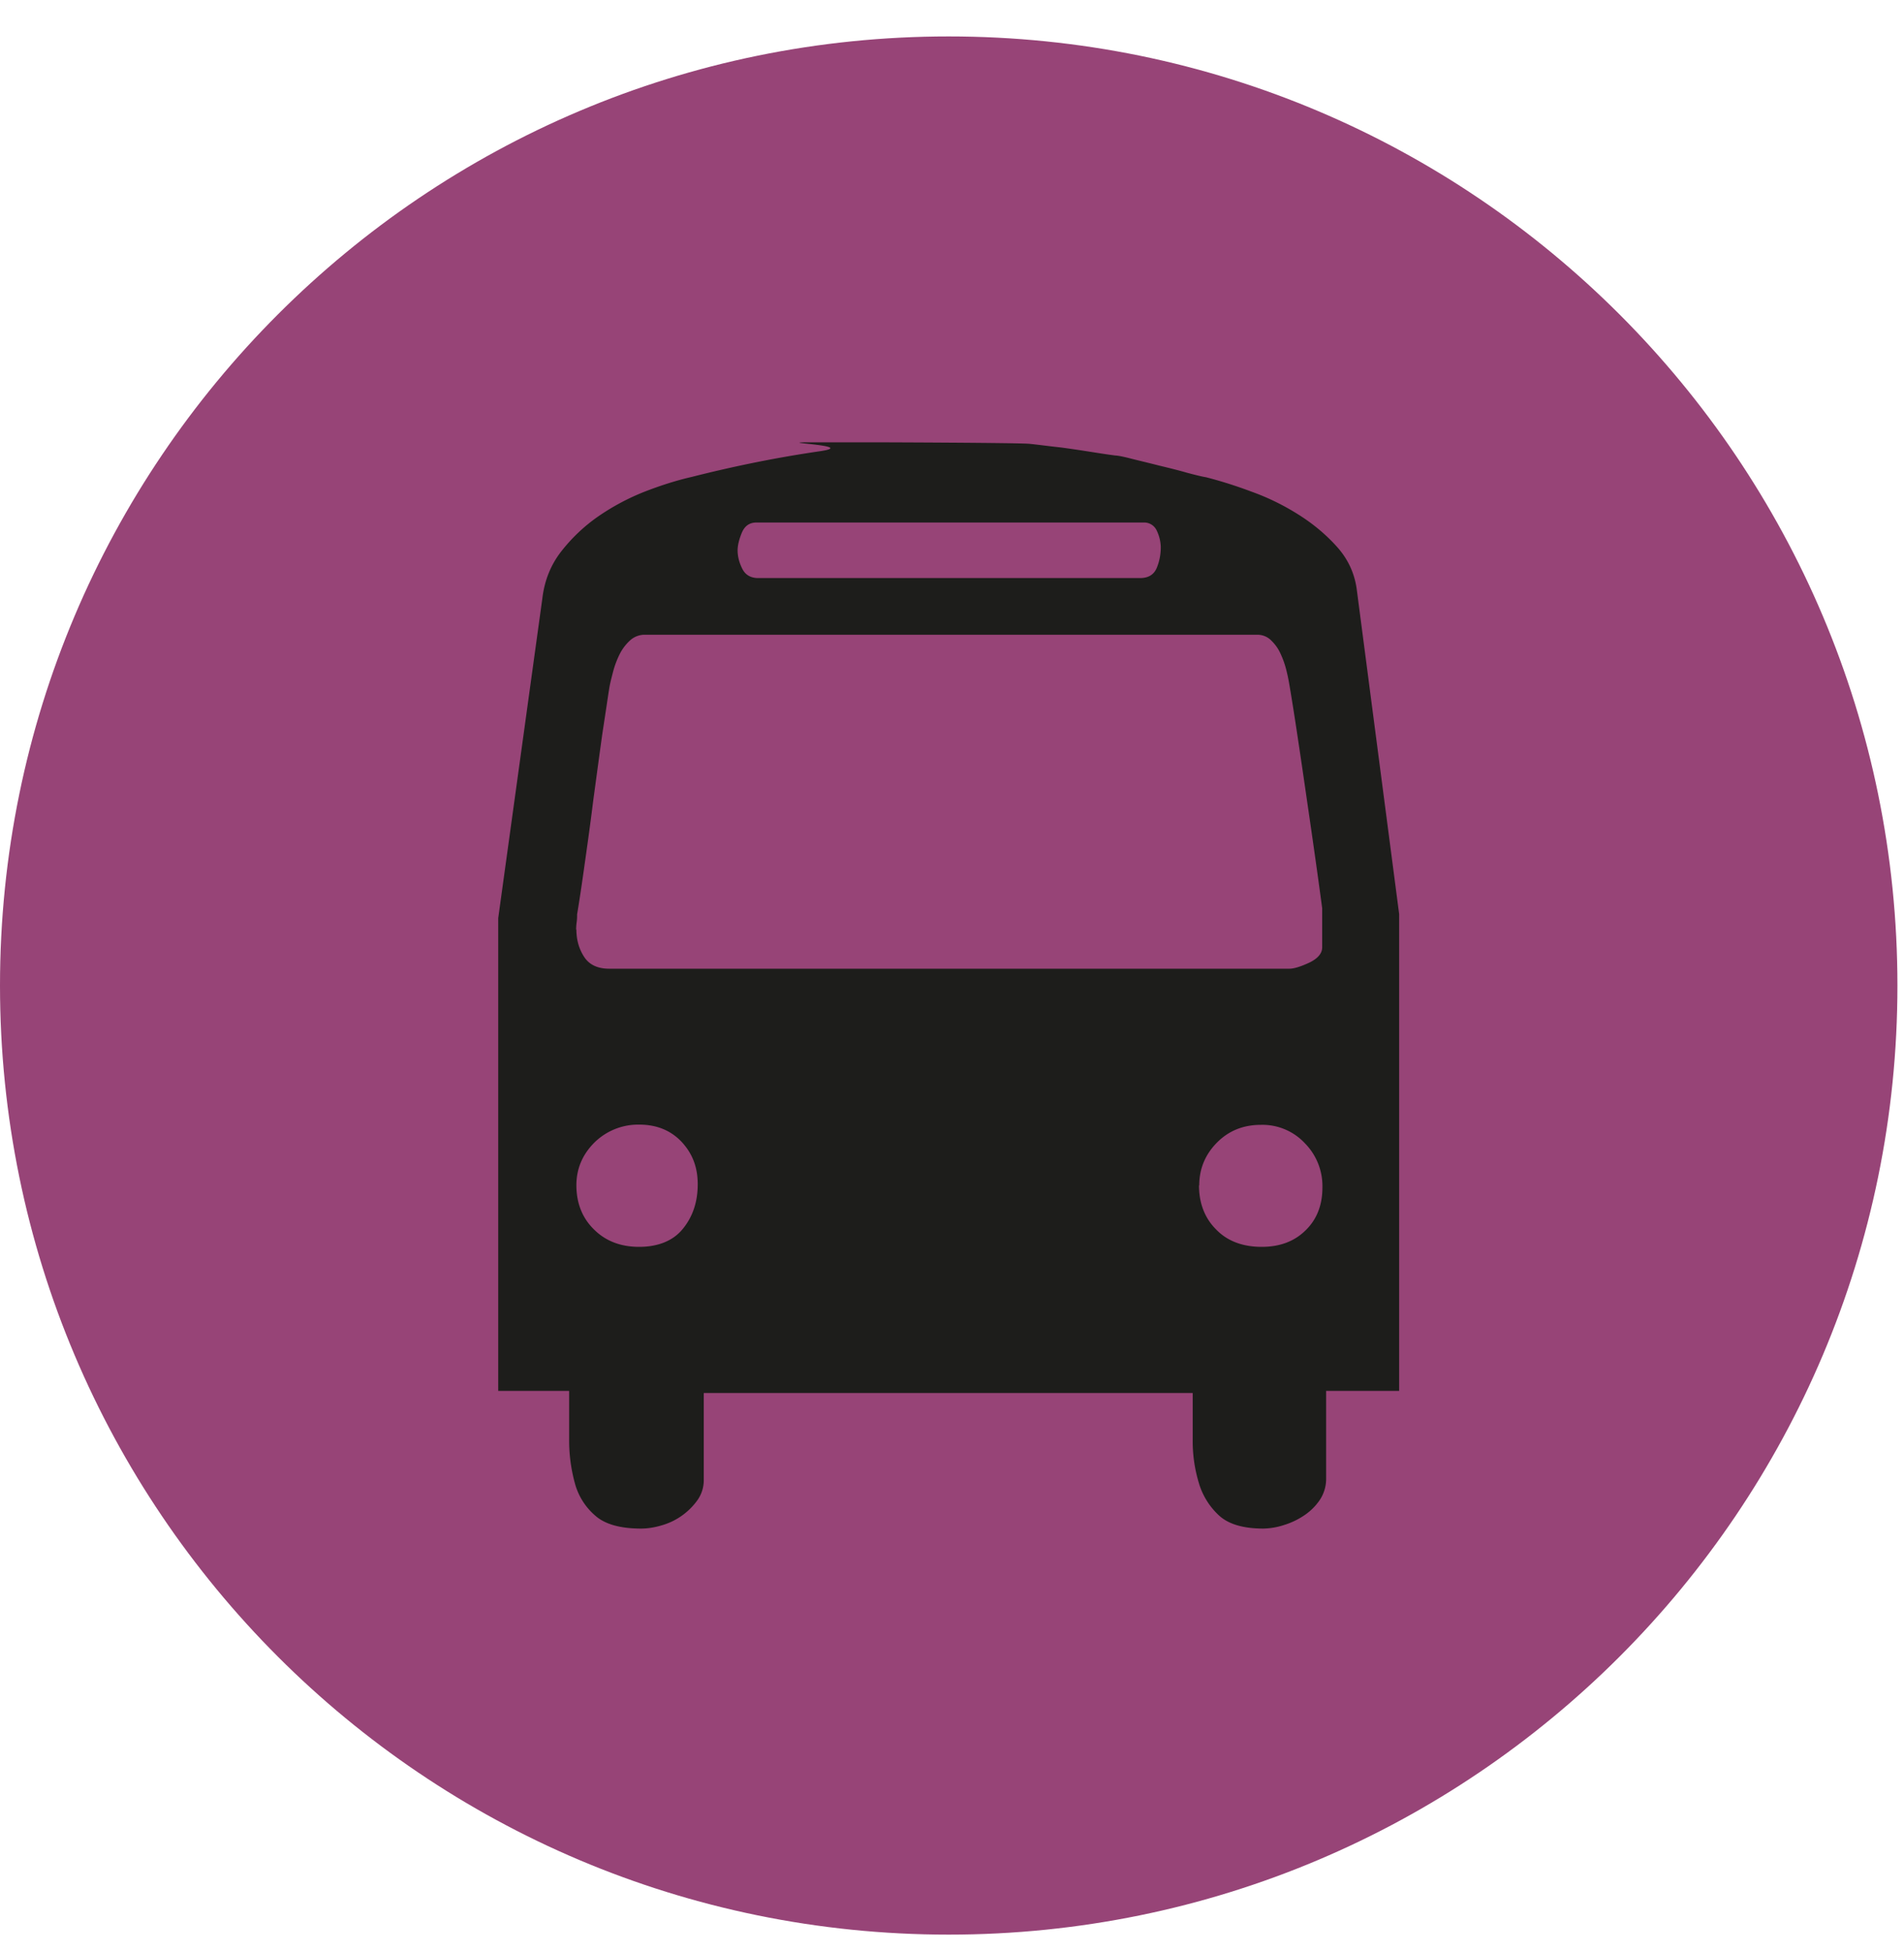
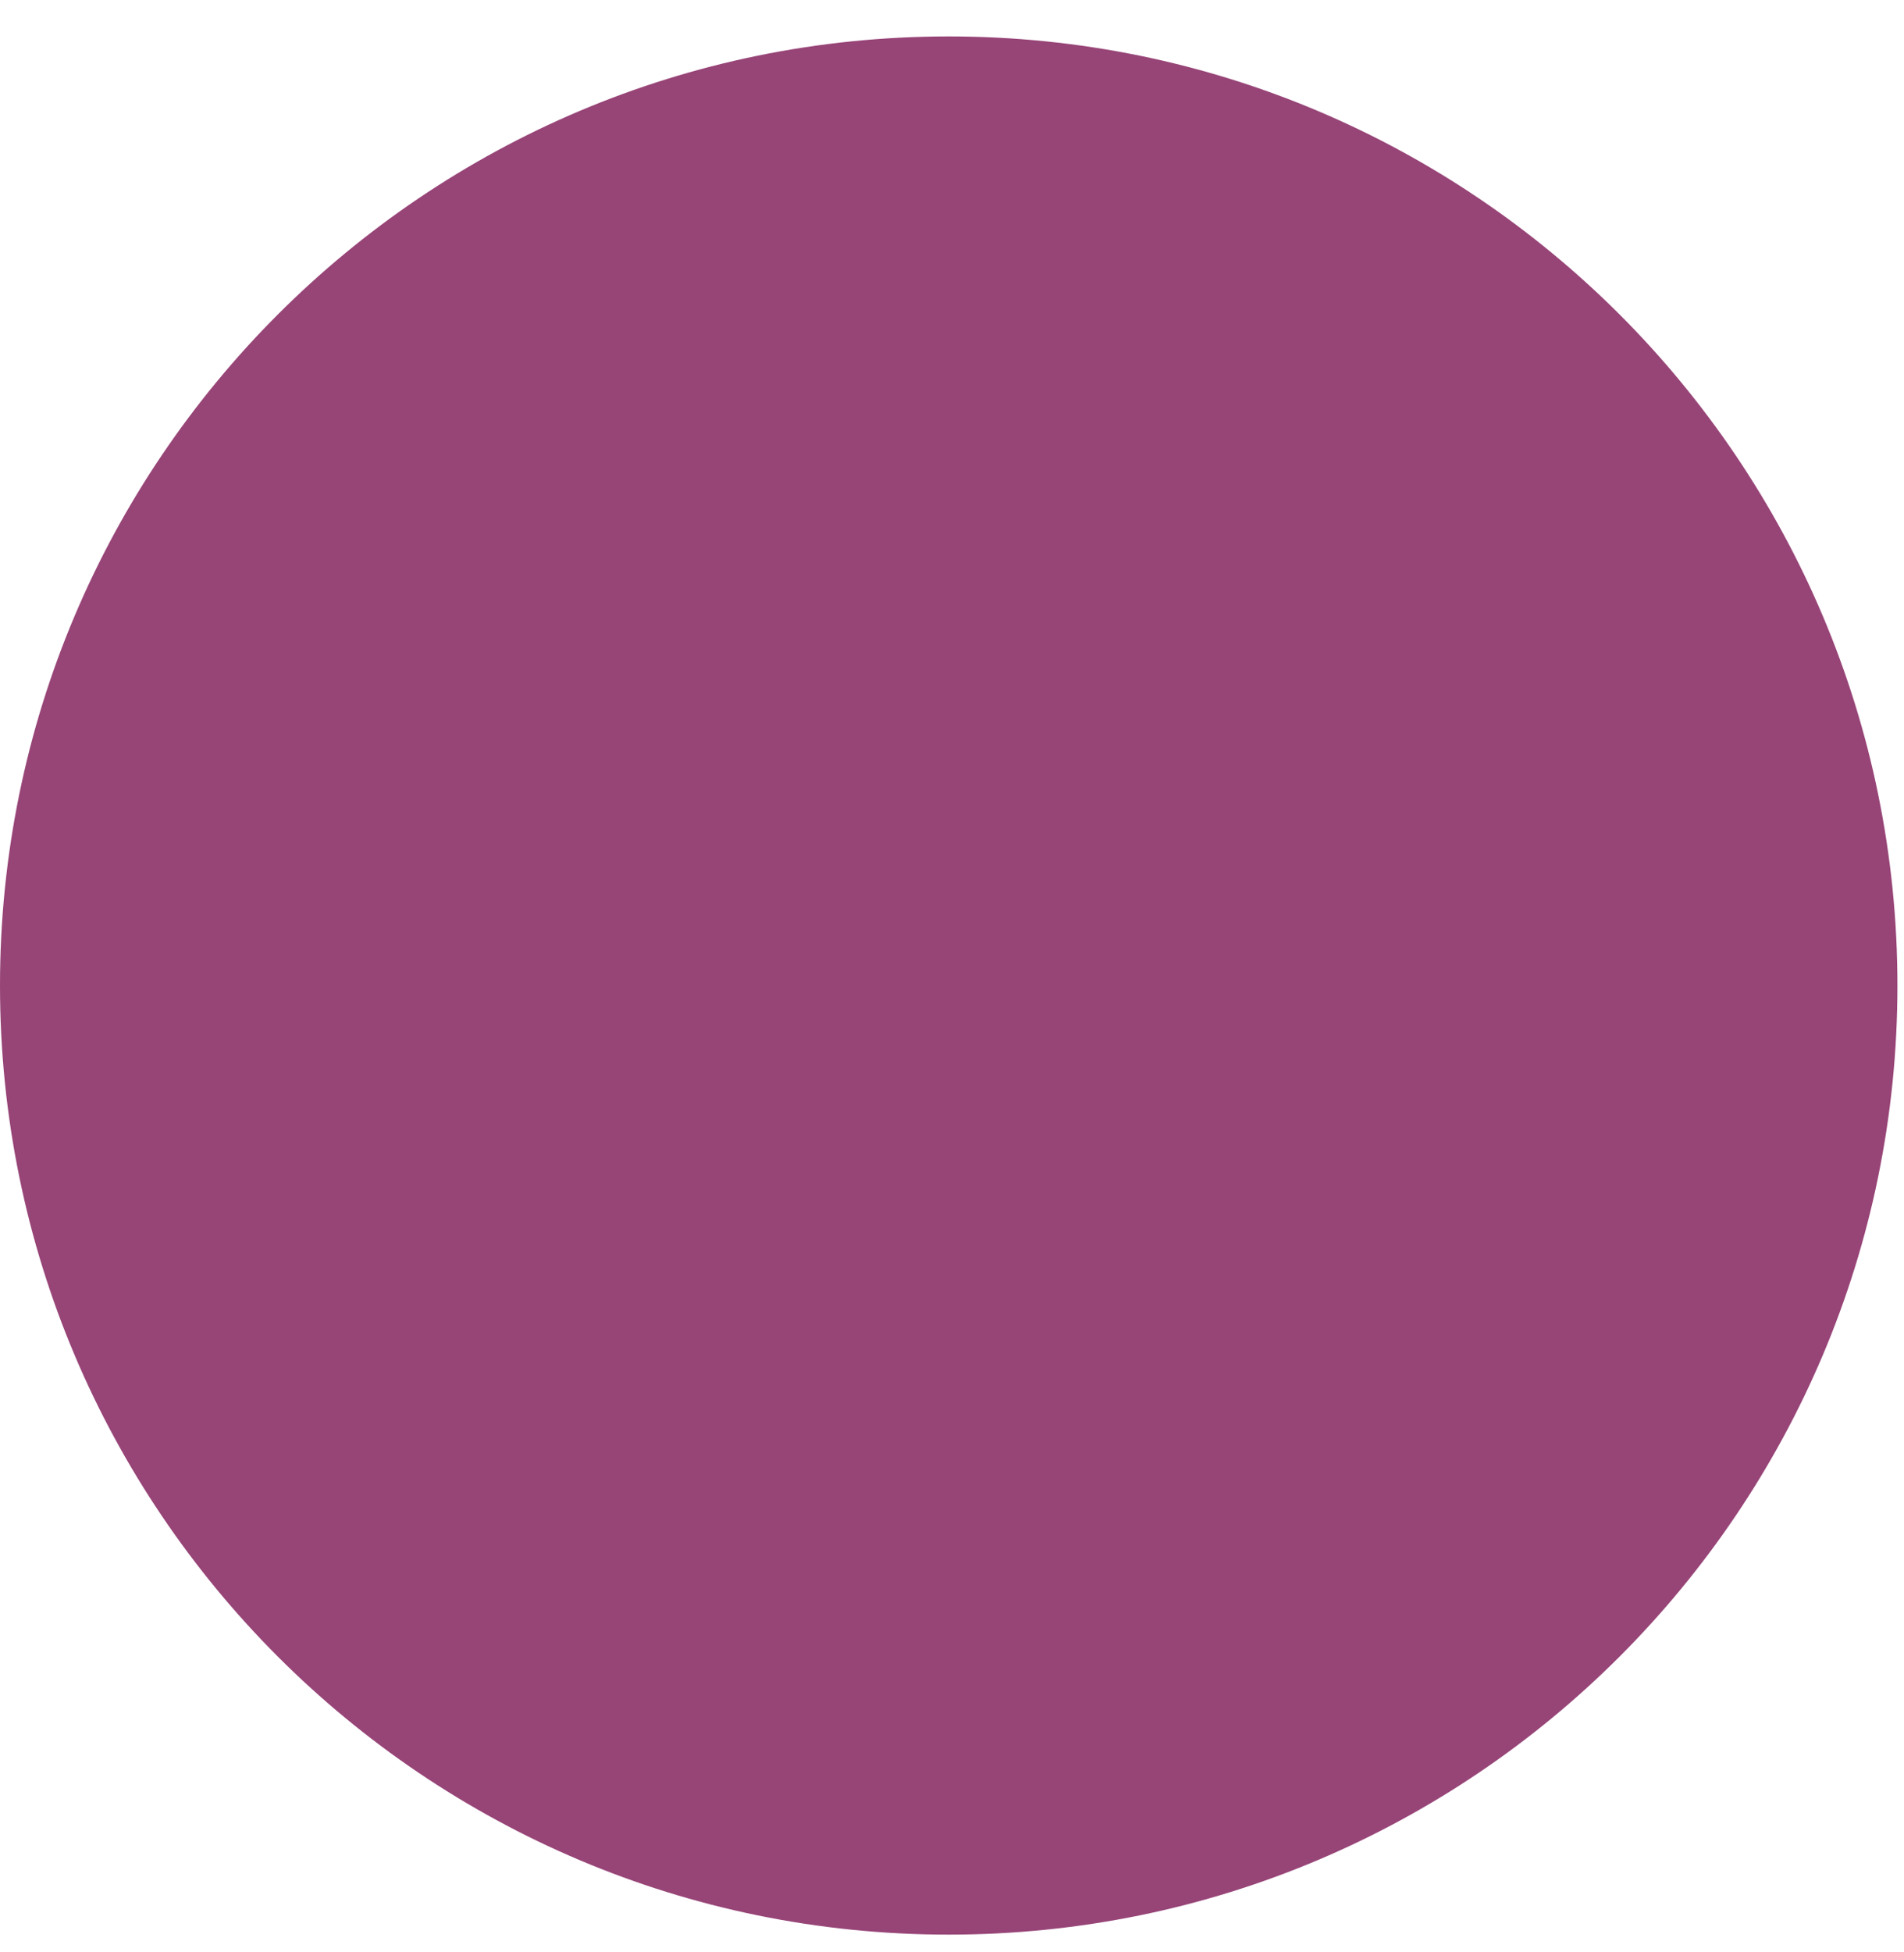
<svg xmlns="http://www.w3.org/2000/svg" width="40" height="41" fill="none" viewBox="0 0 40 41">
  <path fill="#974477" d="M19.93 40.627c11.008 0 19.932-8.923 19.932-19.93C39.862 9.689 30.938.765 19.93.765 8.923.766 0 9.689 0 20.696c0 11.008 8.923 19.931 19.93 19.931Z" />
-   <path fill="#1D1D1B" d="M11.957 29.208h-1.49V19.28l.927-6.714c.044-.373.176-.701.392-.98a3.57 3.57 0 0 1 .774-.736 4.87 4.87 0 0 1 .97-.52c.349-.136.677-.24.995-.313.907-.23 1.804-.411 2.686-.539.887-.127-1.103-.19-.152-.19h1.294c.059 0 3.087.009 3.283.033.196.02.407.05.637.074.23.03.451.064.667.098.215.034.382.059.495.073.044 0 .152.02.323.064.172.044.363.088.573.142.206.05.407.098.593.152.187.05.324.084.412.098.29.074.608.172.96.304.354.127.682.29.99.485.31.196.579.422.81.681.23.26.367.56.41.907l.888 6.797v10.012H27.86v1.833a.803.803 0 0 1-.132.456 1.195 1.195 0 0 1-.324.323 1.592 1.592 0 0 1-.431.206 1.473 1.473 0 0 1-.431.074c-.417 0-.726-.089-.927-.27a1.501 1.501 0 0 1-.43-.691 3.025 3.025 0 0 1-.128-.916v-.97H14.785v1.832a.722.722 0 0 1-.142.431 1.391 1.391 0 0 1-.755.52c-.152.044-.289.064-.421.064-.431 0-.755-.089-.96-.27a1.358 1.358 0 0 1-.432-.691 3.374 3.374 0 0 1-.118-.916v-1.015Zm.152-9.688c0 .215.054.406.162.573.108.167.284.25.53.25h14.285c.098 0 .24-.044.421-.128.181-.088.27-.195.27-.323v-.818c-.098-.735-.187-1.353-.26-1.858-.074-.504-.147-1.019-.226-1.543-.078-.525-.146-.96-.205-1.304a3.825 3.825 0 0 0-.064-.304 1.918 1.918 0 0 0-.118-.333.871.871 0 0 0-.196-.28.4.4 0 0 0-.289-.122H13.555a.451.451 0 0 0-.323.123.992.992 0 0 0-.216.289 1.95 1.95 0 0 0-.137.367c-.034.133-.064.245-.079.343-.029.177-.073.486-.142.931-.063.447-.127.927-.196 1.436-.063.51-.132.995-.196 1.446-.063.45-.113.765-.142.936 0 .044 0 .103-.01.172-.01.073-.01.122-.01.151l.005-.004Zm0 5.37c0 .373.123.687.368.927.245.245.563.367.95.367.388 0 .711-.122.917-.377.206-.25.314-.563.314-.936 0-.372-.118-.657-.343-.897-.23-.24-.525-.357-.887-.357a1.31 1.31 0 0 0-.941.377c-.25.25-.378.549-.378.897Zm3.387-13.334c0 .132.034.26.098.387.063.128.176.196.333.196h8.027c.172 0 .29-.073.348-.215.059-.143.084-.29.084-.432a.84.84 0 0 0-.084-.348.289.289 0 0 0-.28-.171h-8.134c-.142 0-.245.073-.304.216-.059.142-.088.27-.088.367Zm9.693 13.335c0 .372.118.686.358.926.235.245.559.367.96.367.373 0 .682-.112.917-.343.24-.23.358-.534.358-.906a1.28 1.28 0 0 0-.368-.926 1.217 1.217 0 0 0-.926-.387c-.373 0-.681.127-.926.377s-.368.549-.368.897l-.005-.005Z" />
</svg>